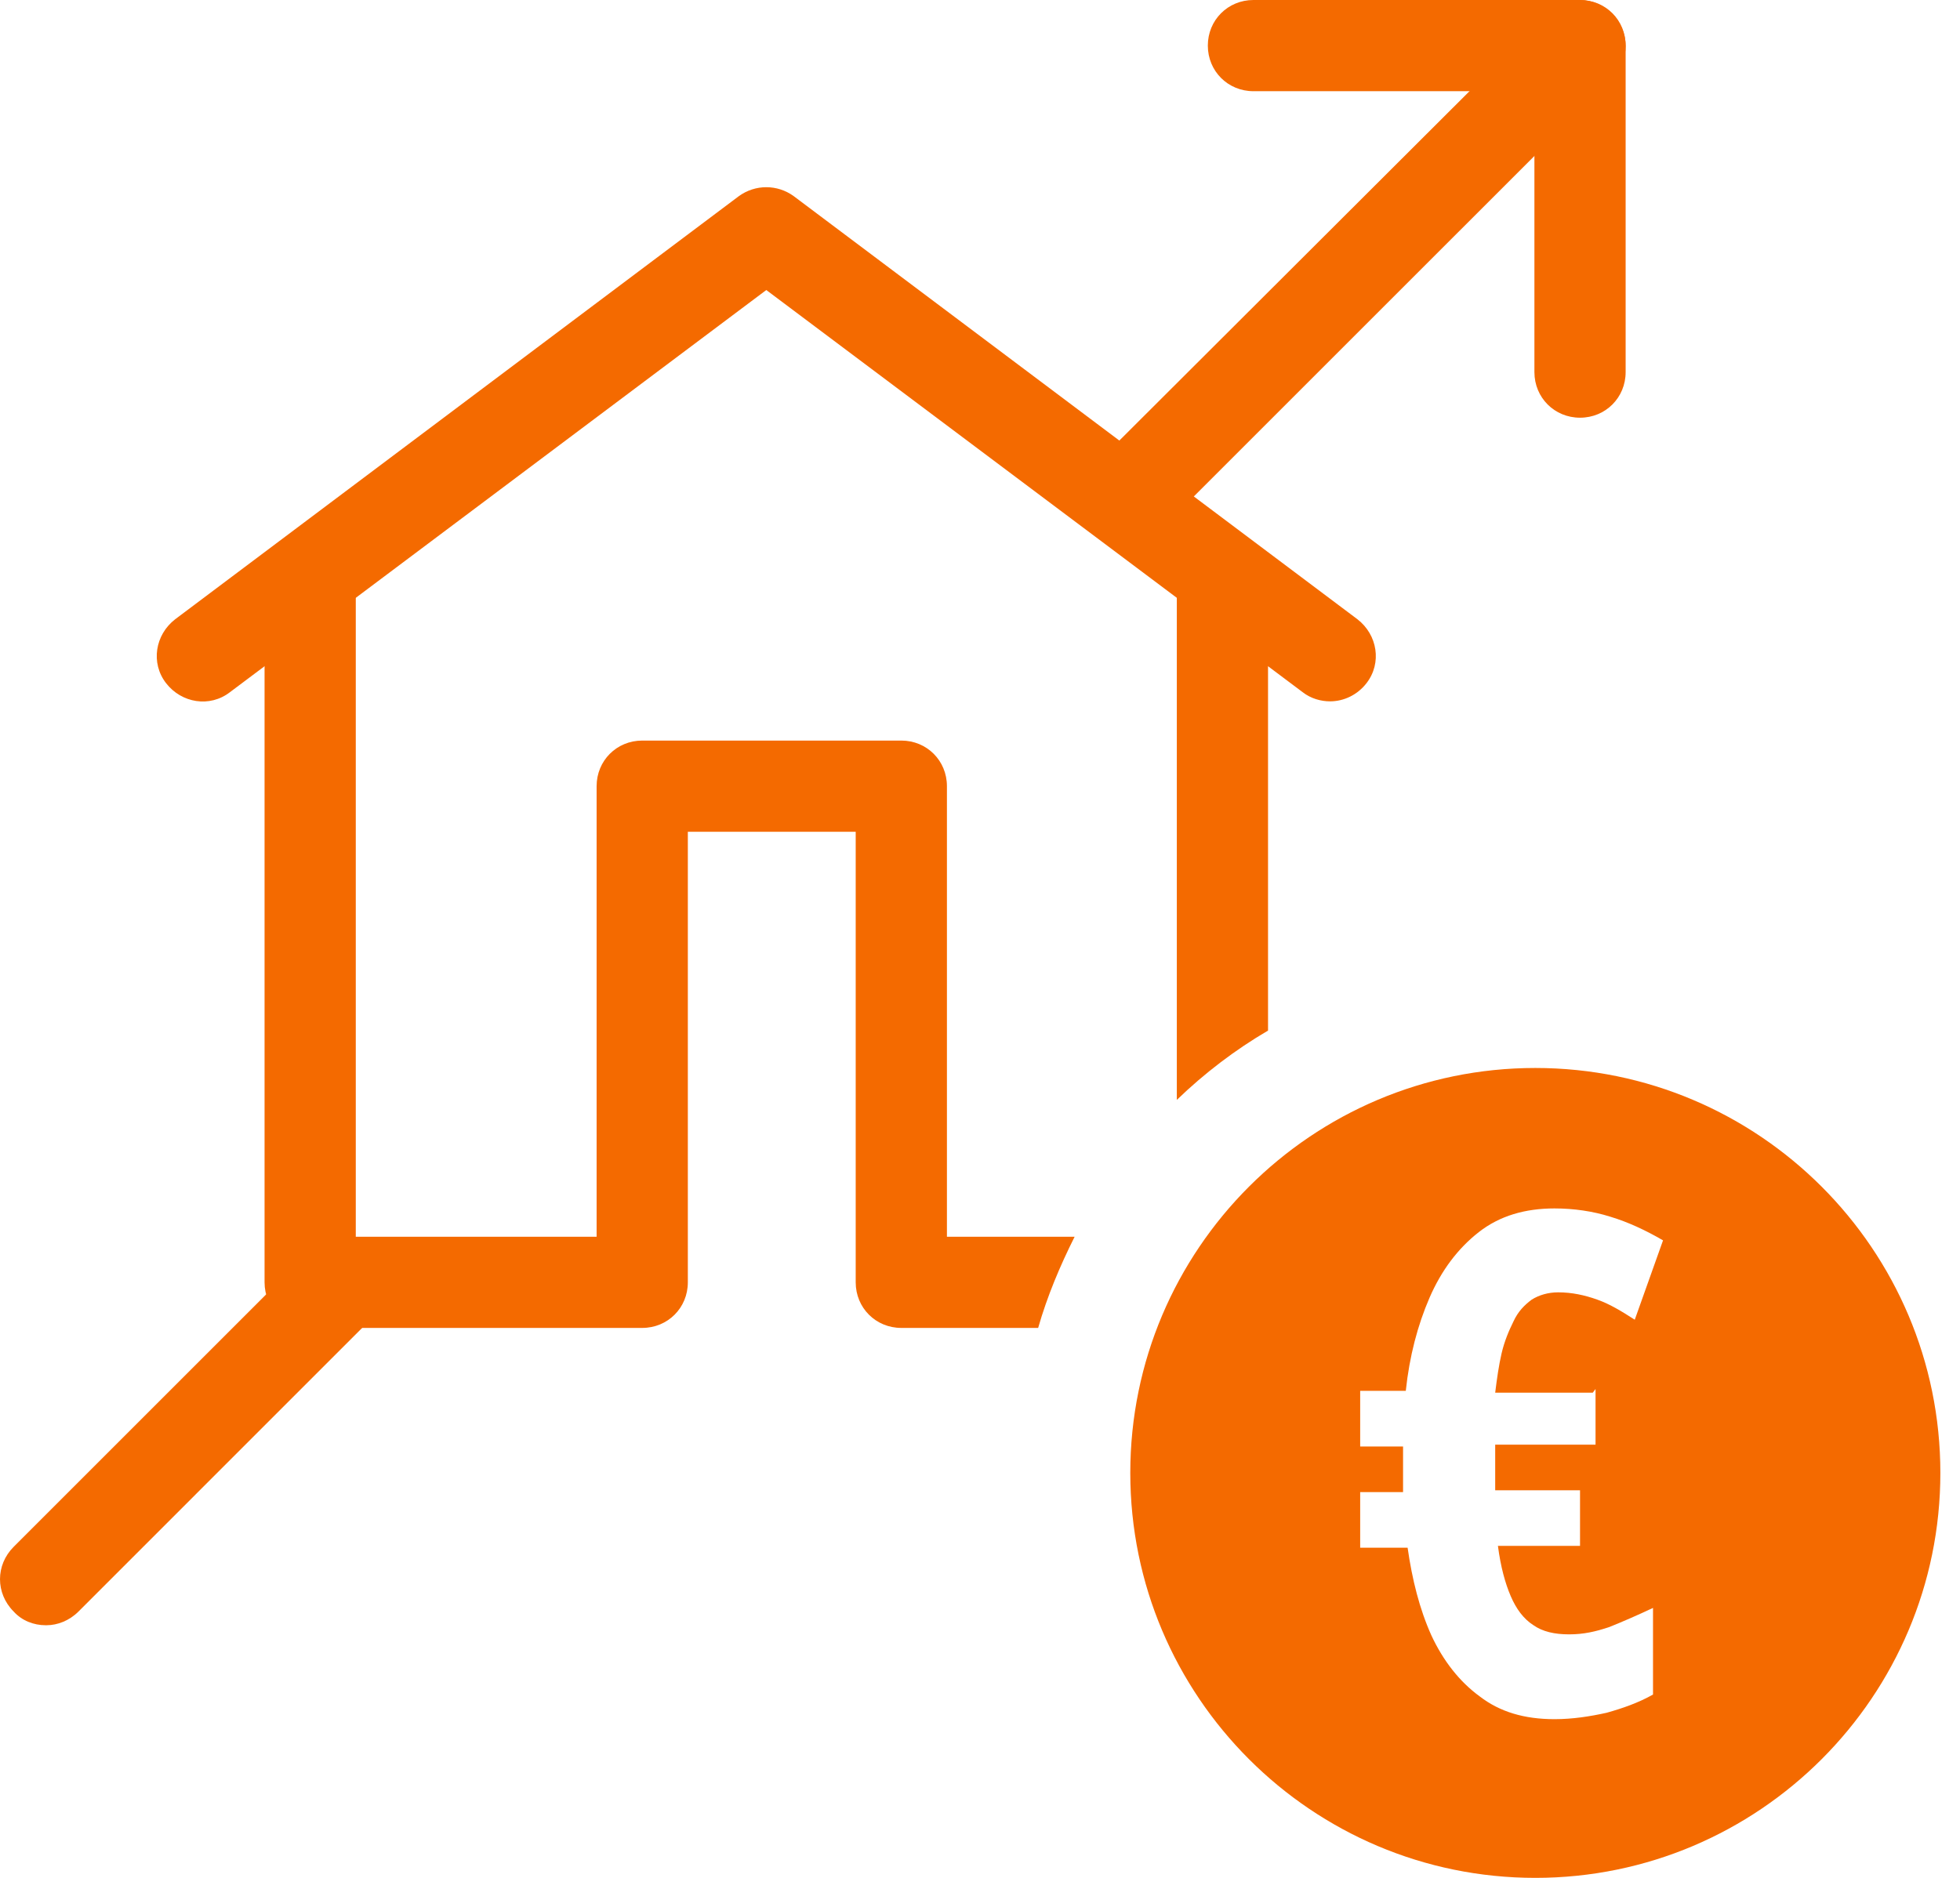
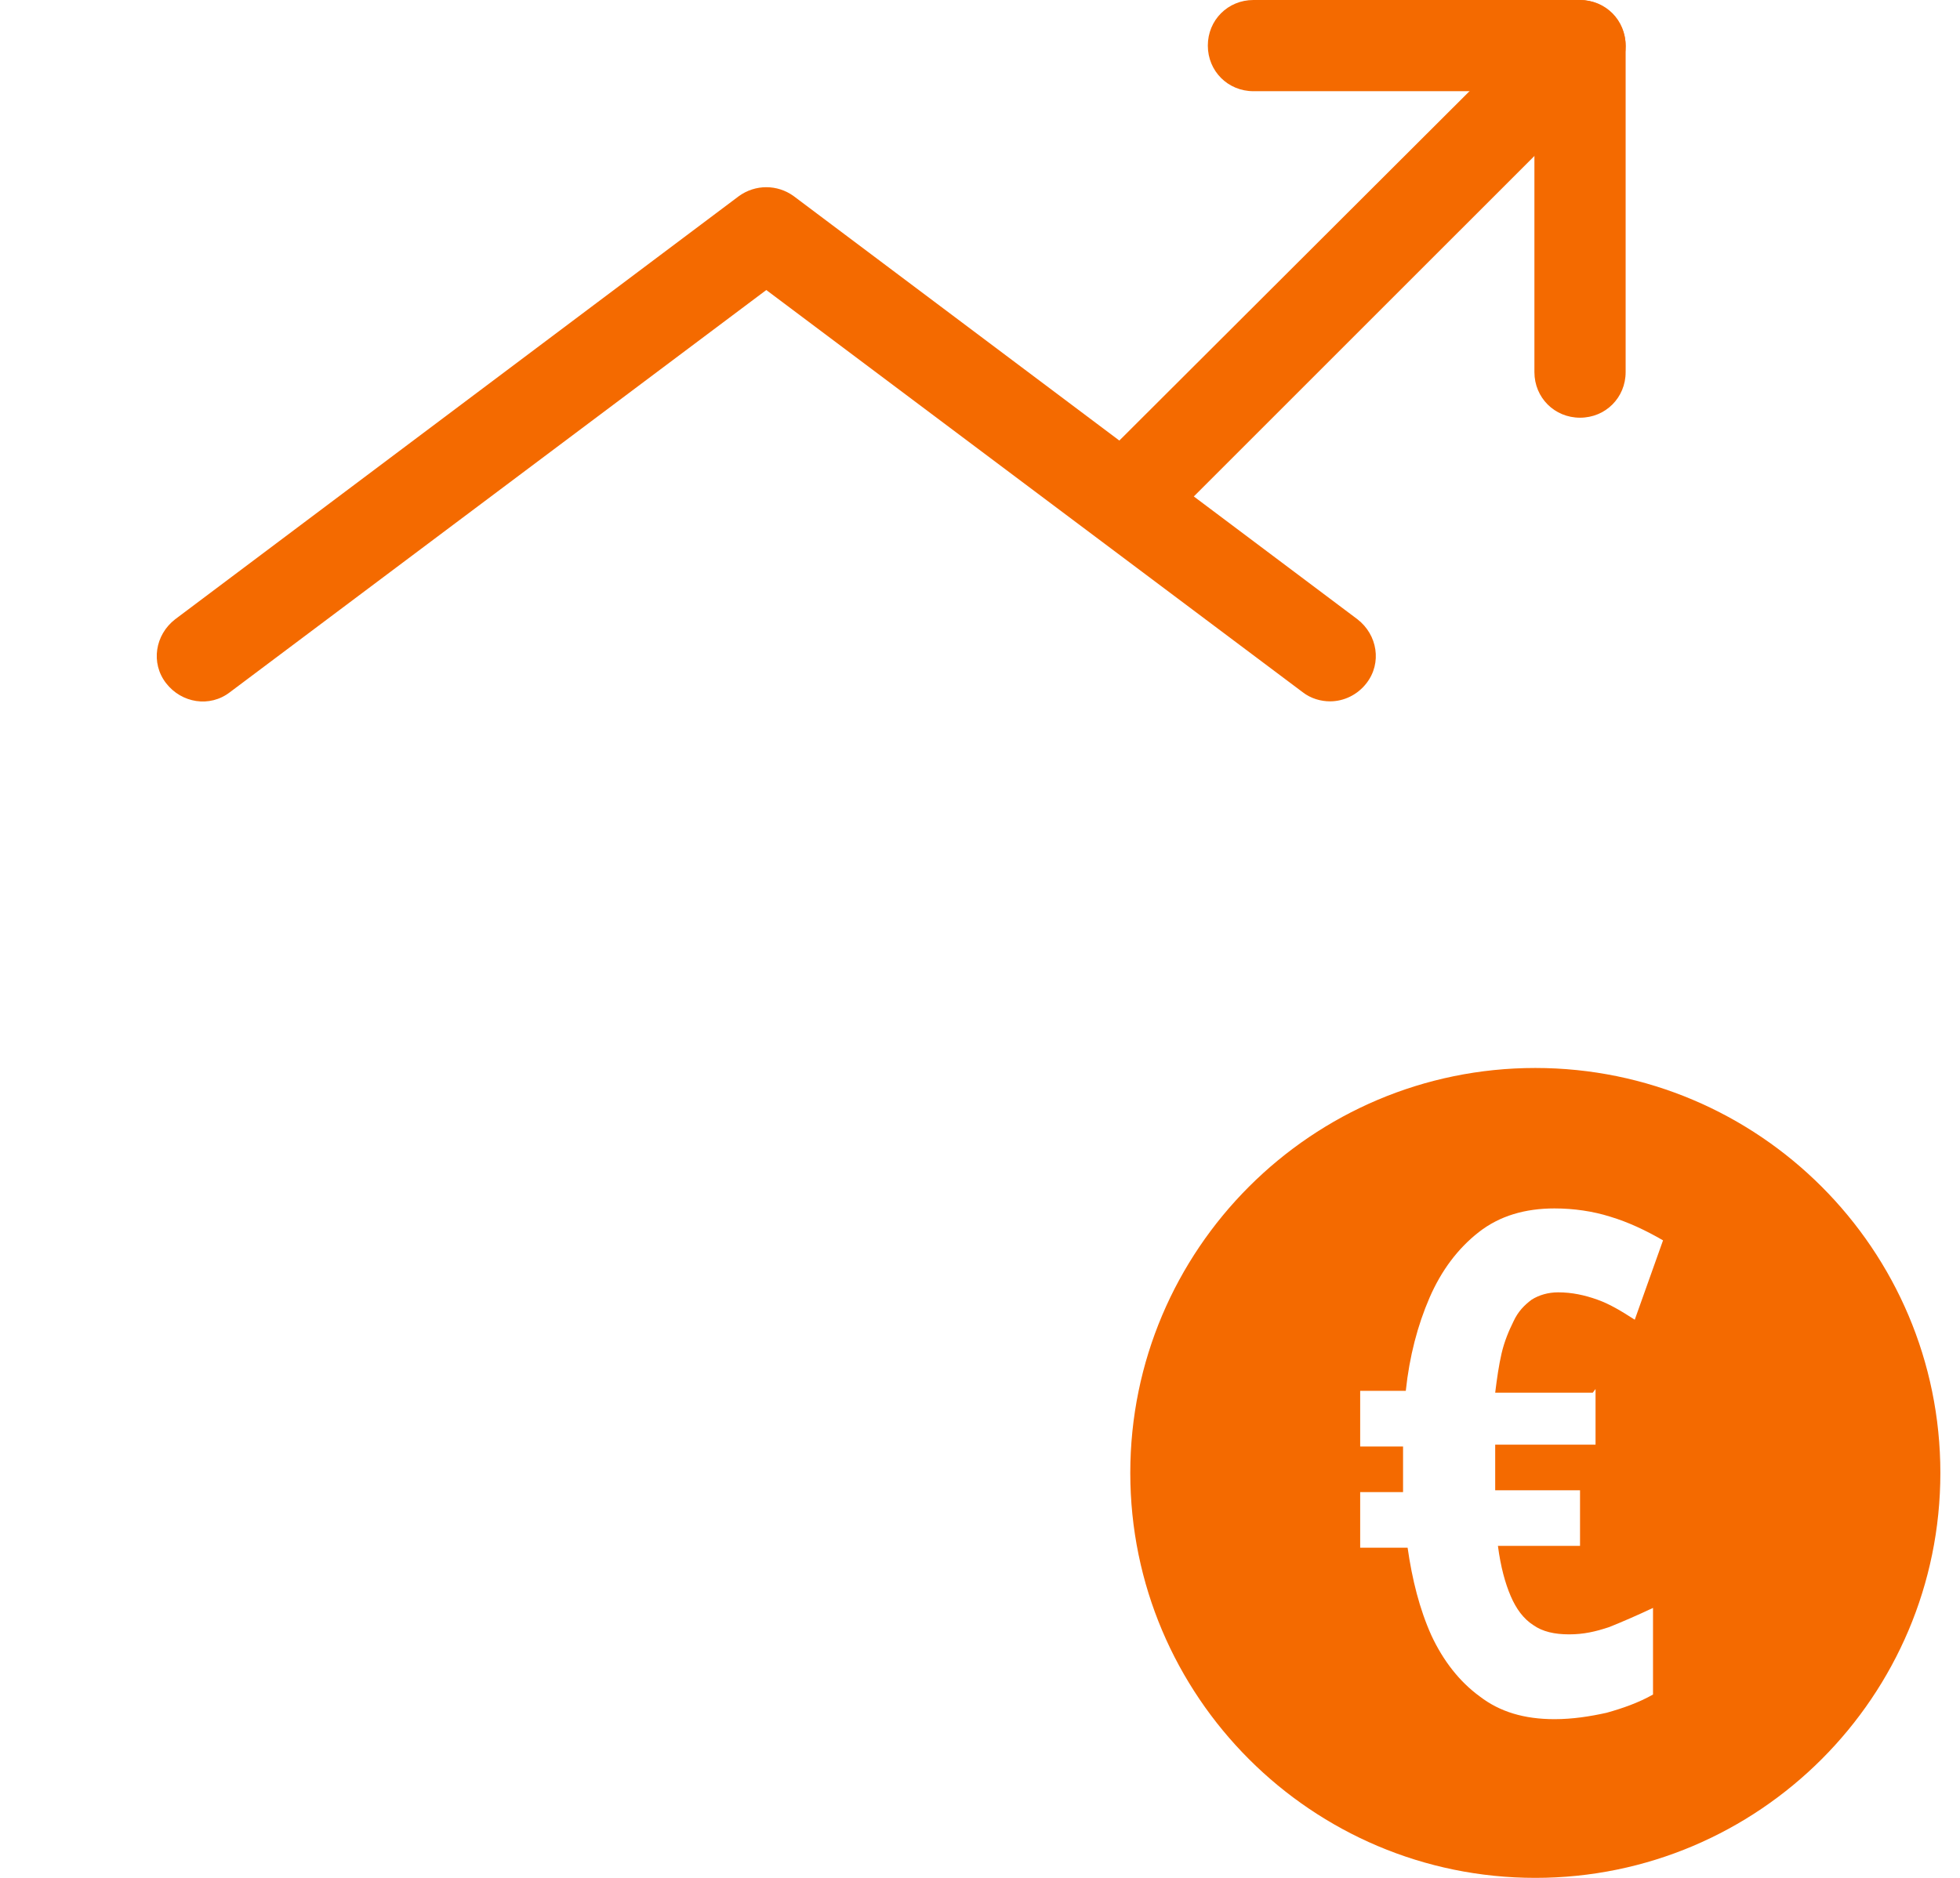
<svg xmlns="http://www.w3.org/2000/svg" width="96" height="92" viewBox="0 0 96 92" fill="none">
  <g clip-path="url(#clip0_11258_40717)">
    <path d="M65.146 34.36C64.699 34.36 64.208 34.226 63.806 33.913L37.533 14.209L11.26 33.913C10.277 34.673 8.892 34.45 8.132 33.467C7.372 32.484 7.596 31.099 8.579 30.339L36.192 9.607C36.997 9.026 38.069 9.026 38.873 9.607L66.487 30.339C67.47 31.099 67.693 32.484 66.933 33.467C66.487 34.047 65.816 34.36 65.146 34.36Z" fill="#F46A00" />
-     <path d="M2.234 79.623C1.653 79.623 1.072 79.4 0.67 78.953C-0.223 78.059 -0.223 76.674 0.67 75.781L15.192 61.259C16.085 60.365 17.471 60.365 18.364 61.259C19.258 62.153 19.258 63.538 18.364 64.431L3.843 78.953C3.396 79.4 2.815 79.623 2.279 79.623H2.234Z" fill="#F46A00" />
-     <path d="M55.361 26.452C54.78 26.452 54.199 26.228 53.797 25.781C52.903 24.888 52.903 23.503 53.797 22.609L75.781 0.67C76.674 -0.223 78.059 -0.223 78.953 0.67C79.847 1.564 79.847 2.949 78.953 3.843L56.969 25.826C56.523 26.273 55.942 26.496 55.406 26.496L55.361 26.452Z" fill="#F46A00" />
+     <path d="M55.361 26.452C52.903 24.888 52.903 23.503 53.797 22.609L75.781 0.67C76.674 -0.223 78.059 -0.223 78.953 0.67C79.847 1.564 79.847 2.949 78.953 3.843L56.969 25.826C56.523 26.273 55.942 26.496 55.406 26.496L55.361 26.452Z" fill="#F46A00" />
    <path d="M77.389 20.464C76.138 20.464 75.155 19.481 75.155 18.23V4.468H61.393C60.142 4.468 59.159 3.485 59.159 2.234C59.159 0.983 60.142 0 61.393 0H77.389C78.64 0 79.623 0.983 79.623 2.234V18.23C79.623 19.481 78.64 20.464 77.389 20.464Z" fill="#F46A00" />
    <path d="M75.2 52.322C64.252 52.322 55.361 61.214 55.361 72.161C55.361 83.108 64.252 92 75.2 92C86.147 92 95.038 83.108 95.038 72.161C95.038 61.214 86.147 52.322 75.2 52.322ZM78.149 68.05V70.776H73.234C73.234 70.776 73.234 71.134 73.234 71.312C73.234 71.491 73.234 71.67 73.234 71.849C73.234 72.027 73.234 72.206 73.234 72.429C73.234 72.608 73.234 72.832 73.234 73.01H77.389V75.736H73.368C73.502 76.763 73.725 77.568 73.993 78.193C74.261 78.819 74.619 79.31 75.11 79.623C75.557 79.936 76.138 80.07 76.853 80.07C77.568 80.07 78.149 79.936 78.819 79.713C79.489 79.444 80.204 79.132 80.964 78.774V83.019C80.249 83.421 79.489 83.689 78.685 83.913C77.88 84.091 77.032 84.225 76.138 84.225C74.663 84.225 73.457 83.868 72.474 83.108C71.491 82.393 70.687 81.366 70.106 80.115C69.525 78.819 69.168 77.389 68.944 75.825H66.621V73.1H68.721C68.721 73.1 68.721 72.697 68.721 72.519C68.721 72.34 68.721 72.161 68.721 71.938C68.721 71.714 68.721 71.58 68.721 71.402C68.721 71.223 68.721 71.044 68.721 70.865H66.621V68.14H68.855C69.034 66.442 69.436 64.923 70.016 63.582C70.597 62.242 71.402 61.169 72.429 60.365C73.457 59.561 74.708 59.203 76.138 59.203C77.076 59.203 78.015 59.338 78.864 59.606C79.757 59.874 80.606 60.276 81.455 60.767L80.07 64.655C79.444 64.253 78.864 63.895 78.238 63.672C77.612 63.448 76.987 63.314 76.317 63.314C75.825 63.314 75.378 63.448 75.021 63.672C74.663 63.94 74.351 64.253 74.127 64.744C73.904 65.191 73.68 65.727 73.546 66.308C73.412 66.889 73.323 67.514 73.234 68.229H78.014L78.149 68.05Z" fill="#F46A00" />
-     <path d="M62.108 50.446V29.267C62.108 28.015 61.125 27.032 59.874 27.032C58.623 27.032 57.64 28.015 57.64 29.267V53.886C58.98 52.59 60.499 51.429 62.108 50.49V50.446Z" fill="#F46A00" />
-     <path d="M52.635 60.589H46.38V38.516C46.38 37.265 45.397 36.282 44.146 36.282H31.456C30.205 36.282 29.222 37.265 29.222 38.516V60.589H17.426V29.267C17.426 28.015 16.443 27.032 15.192 27.032C13.941 27.032 12.958 28.015 12.958 29.267V62.823C12.958 64.074 13.941 65.057 15.192 65.057H31.456C32.707 65.057 33.69 64.074 33.69 62.823V40.75H41.912V62.823C41.912 64.074 42.895 65.057 44.146 65.057H50.848C51.295 63.493 51.92 62.018 52.635 60.589Z" fill="#F46A00" />
  </g>
  <defs>
    <clipPath id="clip0_11258_40717">
      <rect width="95.038" height="92" fill="white" />
    </clipPath>
  </defs>
</svg>